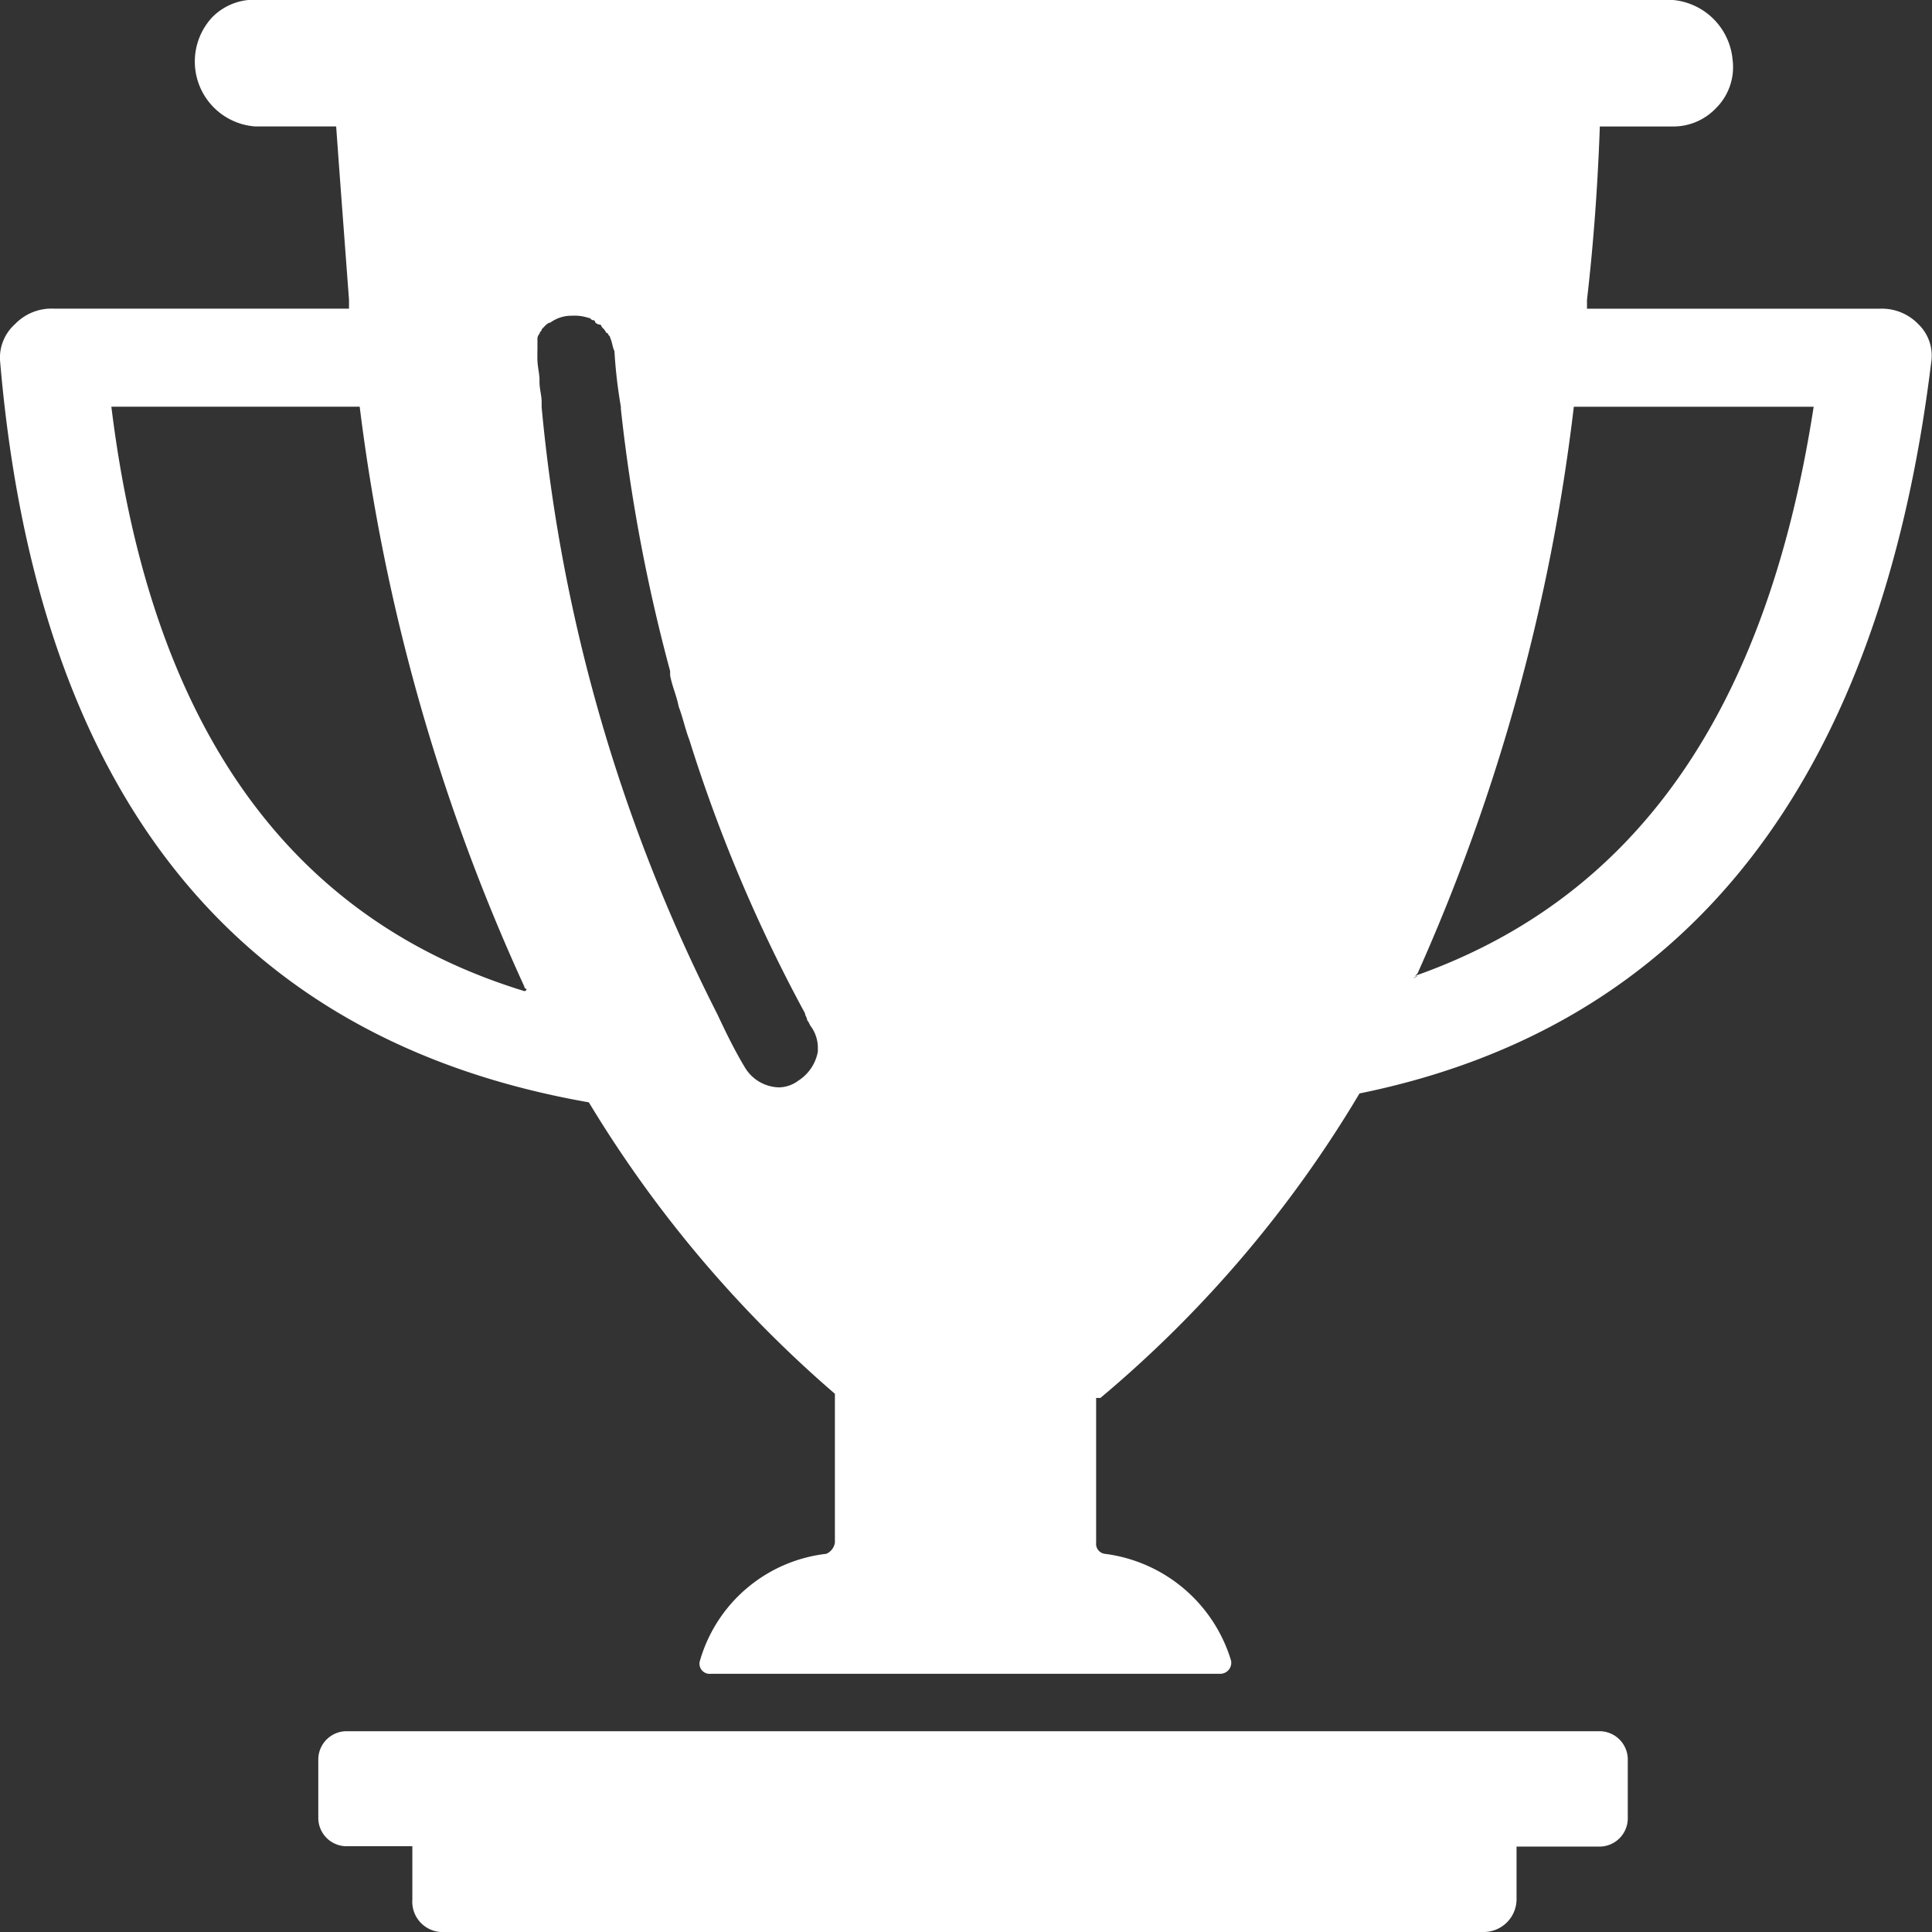
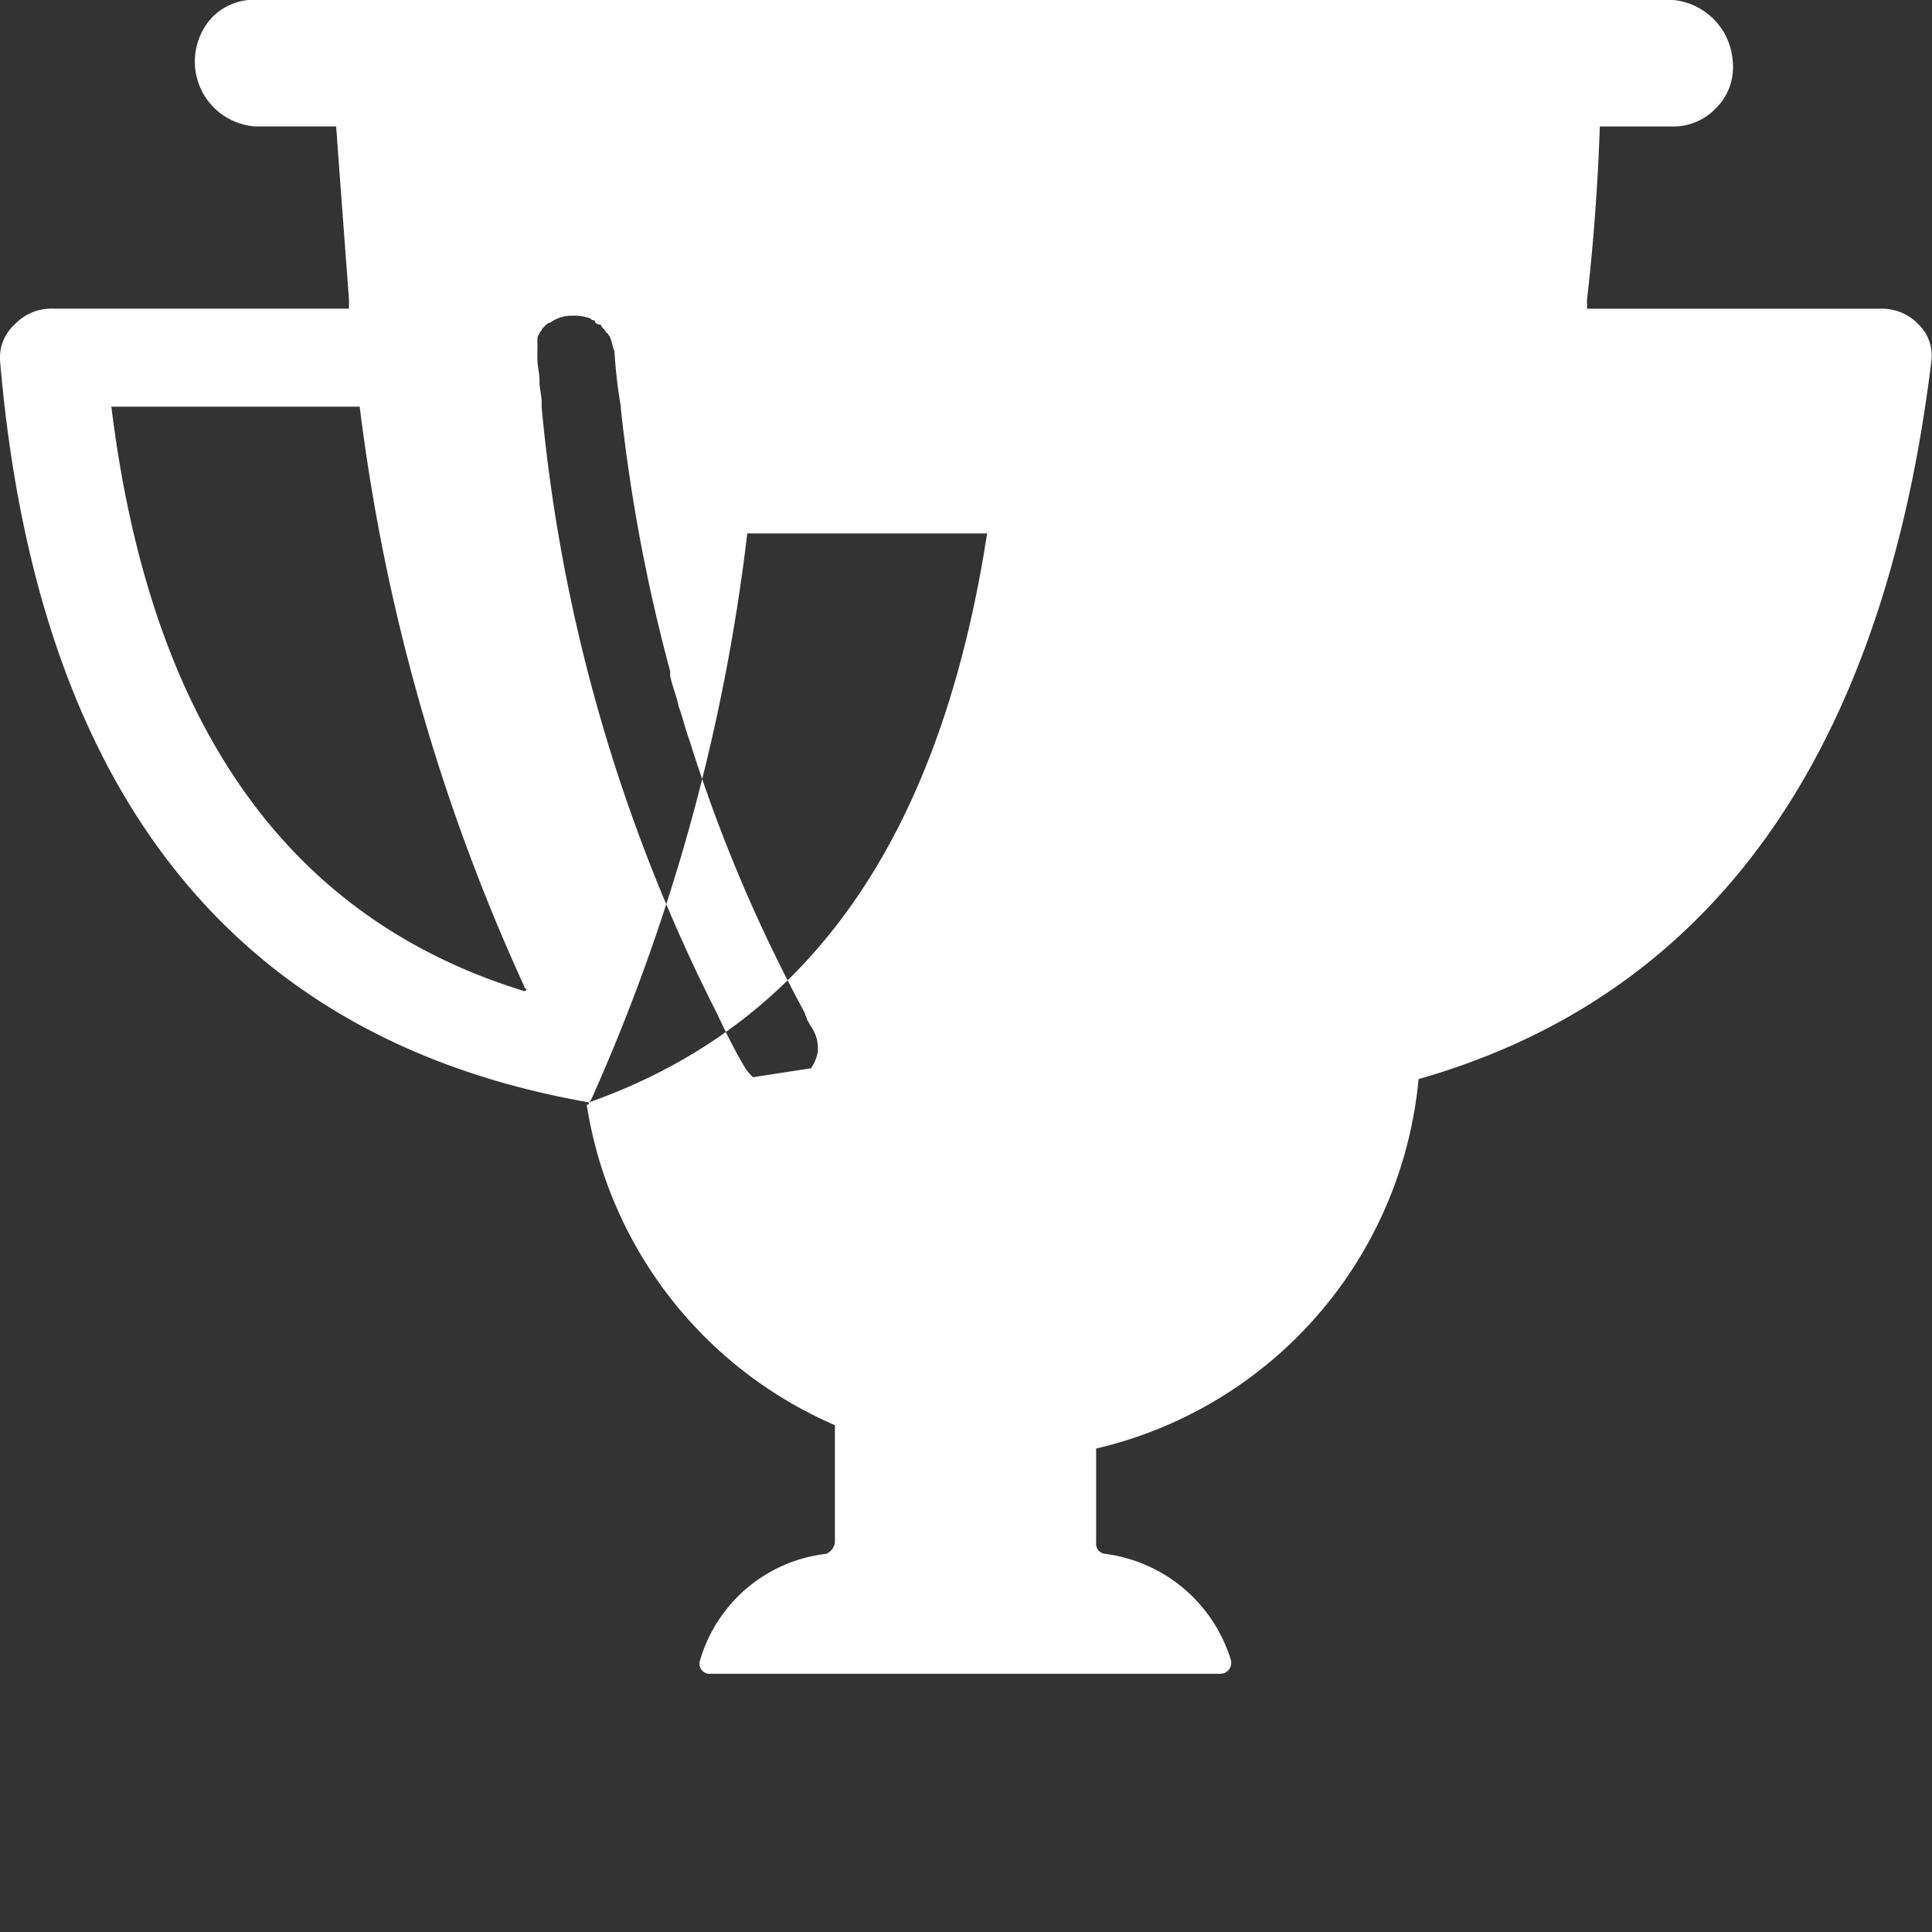
<svg xmlns="http://www.w3.org/2000/svg" width="28" height="28" viewBox="0 0 28 28">
  <rect x="0" y="0" width="28" height="28" fill="#333333" stroke="none" />
  <defs>
    <style>.a{fill:#fff;}</style>
  </defs>
  <g transform="translate(-5 -6.7)">
-     <path class="a" d="M21.733,87.61H36.8a.477.477,0,0,0,.466-.464v-.774h1.212a.411.411,0,0,0,.4-.4V85.1a.411.411,0,0,0-.4-.4H20.3a.411.411,0,0,0-.4.4v.867a.411.411,0,0,0,.4.4h.963v.774A.44.44,0,0,0,21.733,87.61Z" transform="translate(-10.287 -52.91)" />
-     <path class="a" d="M13.534,22.676h0A17.534,17.534,0,0,0,17.1,26.9v2.158a.213.213,0,0,1-.124.161,2.162,2.162,0,0,0-1.831,1.546.147.147,0,0,0,.155.193h7.386a.16.16,0,0,0,.155-.193,2.2,2.2,0,0,0-1.831-1.546.146.146,0,0,1-.124-.161V26.96h.062a17.278,17.278,0,0,0,3.755-4.413h0c4.748-.966,7.541-4.509,8.286-10.6a.632.632,0,0,0-.186-.548.733.733,0,0,0-.559-.225H28v-.129q.14-1.208.186-2.512h1.055a.85.85,0,0,0,.621-.258.837.837,0,0,0,.248-.709.955.955,0,0,0-.931-.87H8.693a.85.85,0,0,0-.621.258.943.943,0,0,0,.621,1.578H9.872c.062.87.124,1.675.186,2.512v.129H5.776a.733.733,0,0,0-.559.225A.652.652,0,0,0,5,11.918C5.528,18.167,8.383,21.774,13.534,22.676ZM25.513,20.84l.031-.032a28.158,28.158,0,0,0,2.265-8.213h3.476c-.683,4.413-2.576,7.118-5.772,8.246.031,0,.031.032,0,0,0,.032,0,.032-.031.032A.031.031,0,0,0,25.513,20.84ZM12.789,11.789V11.6a.114.114,0,0,1,.031-.064c0-.032.031-.032.031-.064l.031-.032c.031-.032.062-.064.093-.064a.511.511,0,0,1,.31-.1.66.66,0,0,1,.248.032c.031,0,.031.032.062.032a.031.031,0,0,1,.031.032.107.107,0,0,0,.062.032.031.031,0,0,1,.031.032l.031.032c.031.032.031.064.062.064,0,.032.031.032.031.064.031.064.031.129.062.193a7.11,7.11,0,0,0,.093.805v.032a24.855,24.855,0,0,0,.714,3.8v.064h0c.031.161.093.29.124.451.062.161.093.322.155.483a22.171,22.171,0,0,0,1.676,3.962h0c0,.032.031.064.031.1.031.032.031.064.062.1a.533.533,0,0,1,.093.29h0v.064a.633.633,0,0,1-.279.419.488.488,0,0,1-.279.1.592.592,0,0,1-.5-.29c-.155-.258-.279-.515-.4-.773h0a24.356,24.356,0,0,1-2.545-8.793V12.53h0c0-.1-.031-.193-.031-.29v-.032c0-.1-.031-.193-.031-.322h0v-.1Zm-2.576.805A28.564,28.564,0,0,0,12.6,21a.031.031,0,0,0,.031.032h0a.031.031,0,0,1-.031.032C9.127,20,7.172,17.136,6.614,12.594Z" />
+     <path class="a" d="M13.534,22.676h0A17.534,17.534,0,0,0,17.1,26.9v2.158a.213.213,0,0,1-.124.161,2.162,2.162,0,0,0-1.831,1.546.147.147,0,0,0,.155.193h7.386a.16.16,0,0,0,.155-.193,2.2,2.2,0,0,0-1.831-1.546.146.146,0,0,1-.124-.161V26.96h.062a17.278,17.278,0,0,0,3.755-4.413h0c4.748-.966,7.541-4.509,8.286-10.6a.632.632,0,0,0-.186-.548.733.733,0,0,0-.559-.225H28v-.129q.14-1.208.186-2.512h1.055a.85.85,0,0,0,.621-.258.837.837,0,0,0,.248-.709.955.955,0,0,0-.931-.87H8.693a.85.85,0,0,0-.621.258.943.943,0,0,0,.621,1.578H9.872c.062.87.124,1.675.186,2.512v.129H5.776a.733.733,0,0,0-.559.225A.652.652,0,0,0,5,11.918C5.528,18.167,8.383,21.774,13.534,22.676Zl.031-.032a28.158,28.158,0,0,0,2.265-8.213h3.476c-.683,4.413-2.576,7.118-5.772,8.246.031,0,.031.032,0,0,0,.032,0,.032-.031.032A.031.031,0,0,0,25.513,20.84ZM12.789,11.789V11.6a.114.114,0,0,1,.031-.064c0-.032.031-.032.031-.064l.031-.032c.031-.032.062-.064.093-.064a.511.511,0,0,1,.31-.1.66.66,0,0,1,.248.032c.031,0,.031.032.062.032a.031.031,0,0,1,.031.032.107.107,0,0,0,.062.032.031.031,0,0,1,.031.032l.031.032c.031.032.031.064.062.064,0,.032.031.032.031.064.031.064.031.129.062.193a7.11,7.11,0,0,0,.093.805v.032a24.855,24.855,0,0,0,.714,3.8v.064h0c.031.161.093.29.124.451.062.161.093.322.155.483a22.171,22.171,0,0,0,1.676,3.962h0c0,.032.031.064.031.1.031.032.031.064.062.1a.533.533,0,0,1,.093.29h0v.064a.633.633,0,0,1-.279.419.488.488,0,0,1-.279.1.592.592,0,0,1-.5-.29c-.155-.258-.279-.515-.4-.773h0a24.356,24.356,0,0,1-2.545-8.793V12.53h0c0-.1-.031-.193-.031-.29v-.032c0-.1-.031-.193-.031-.322h0v-.1Zm-2.576.805A28.564,28.564,0,0,0,12.6,21a.031.031,0,0,0,.031.032h0a.031.031,0,0,1-.031.032C9.127,20,7.172,17.136,6.614,12.594Z" />
  </g>
</svg>